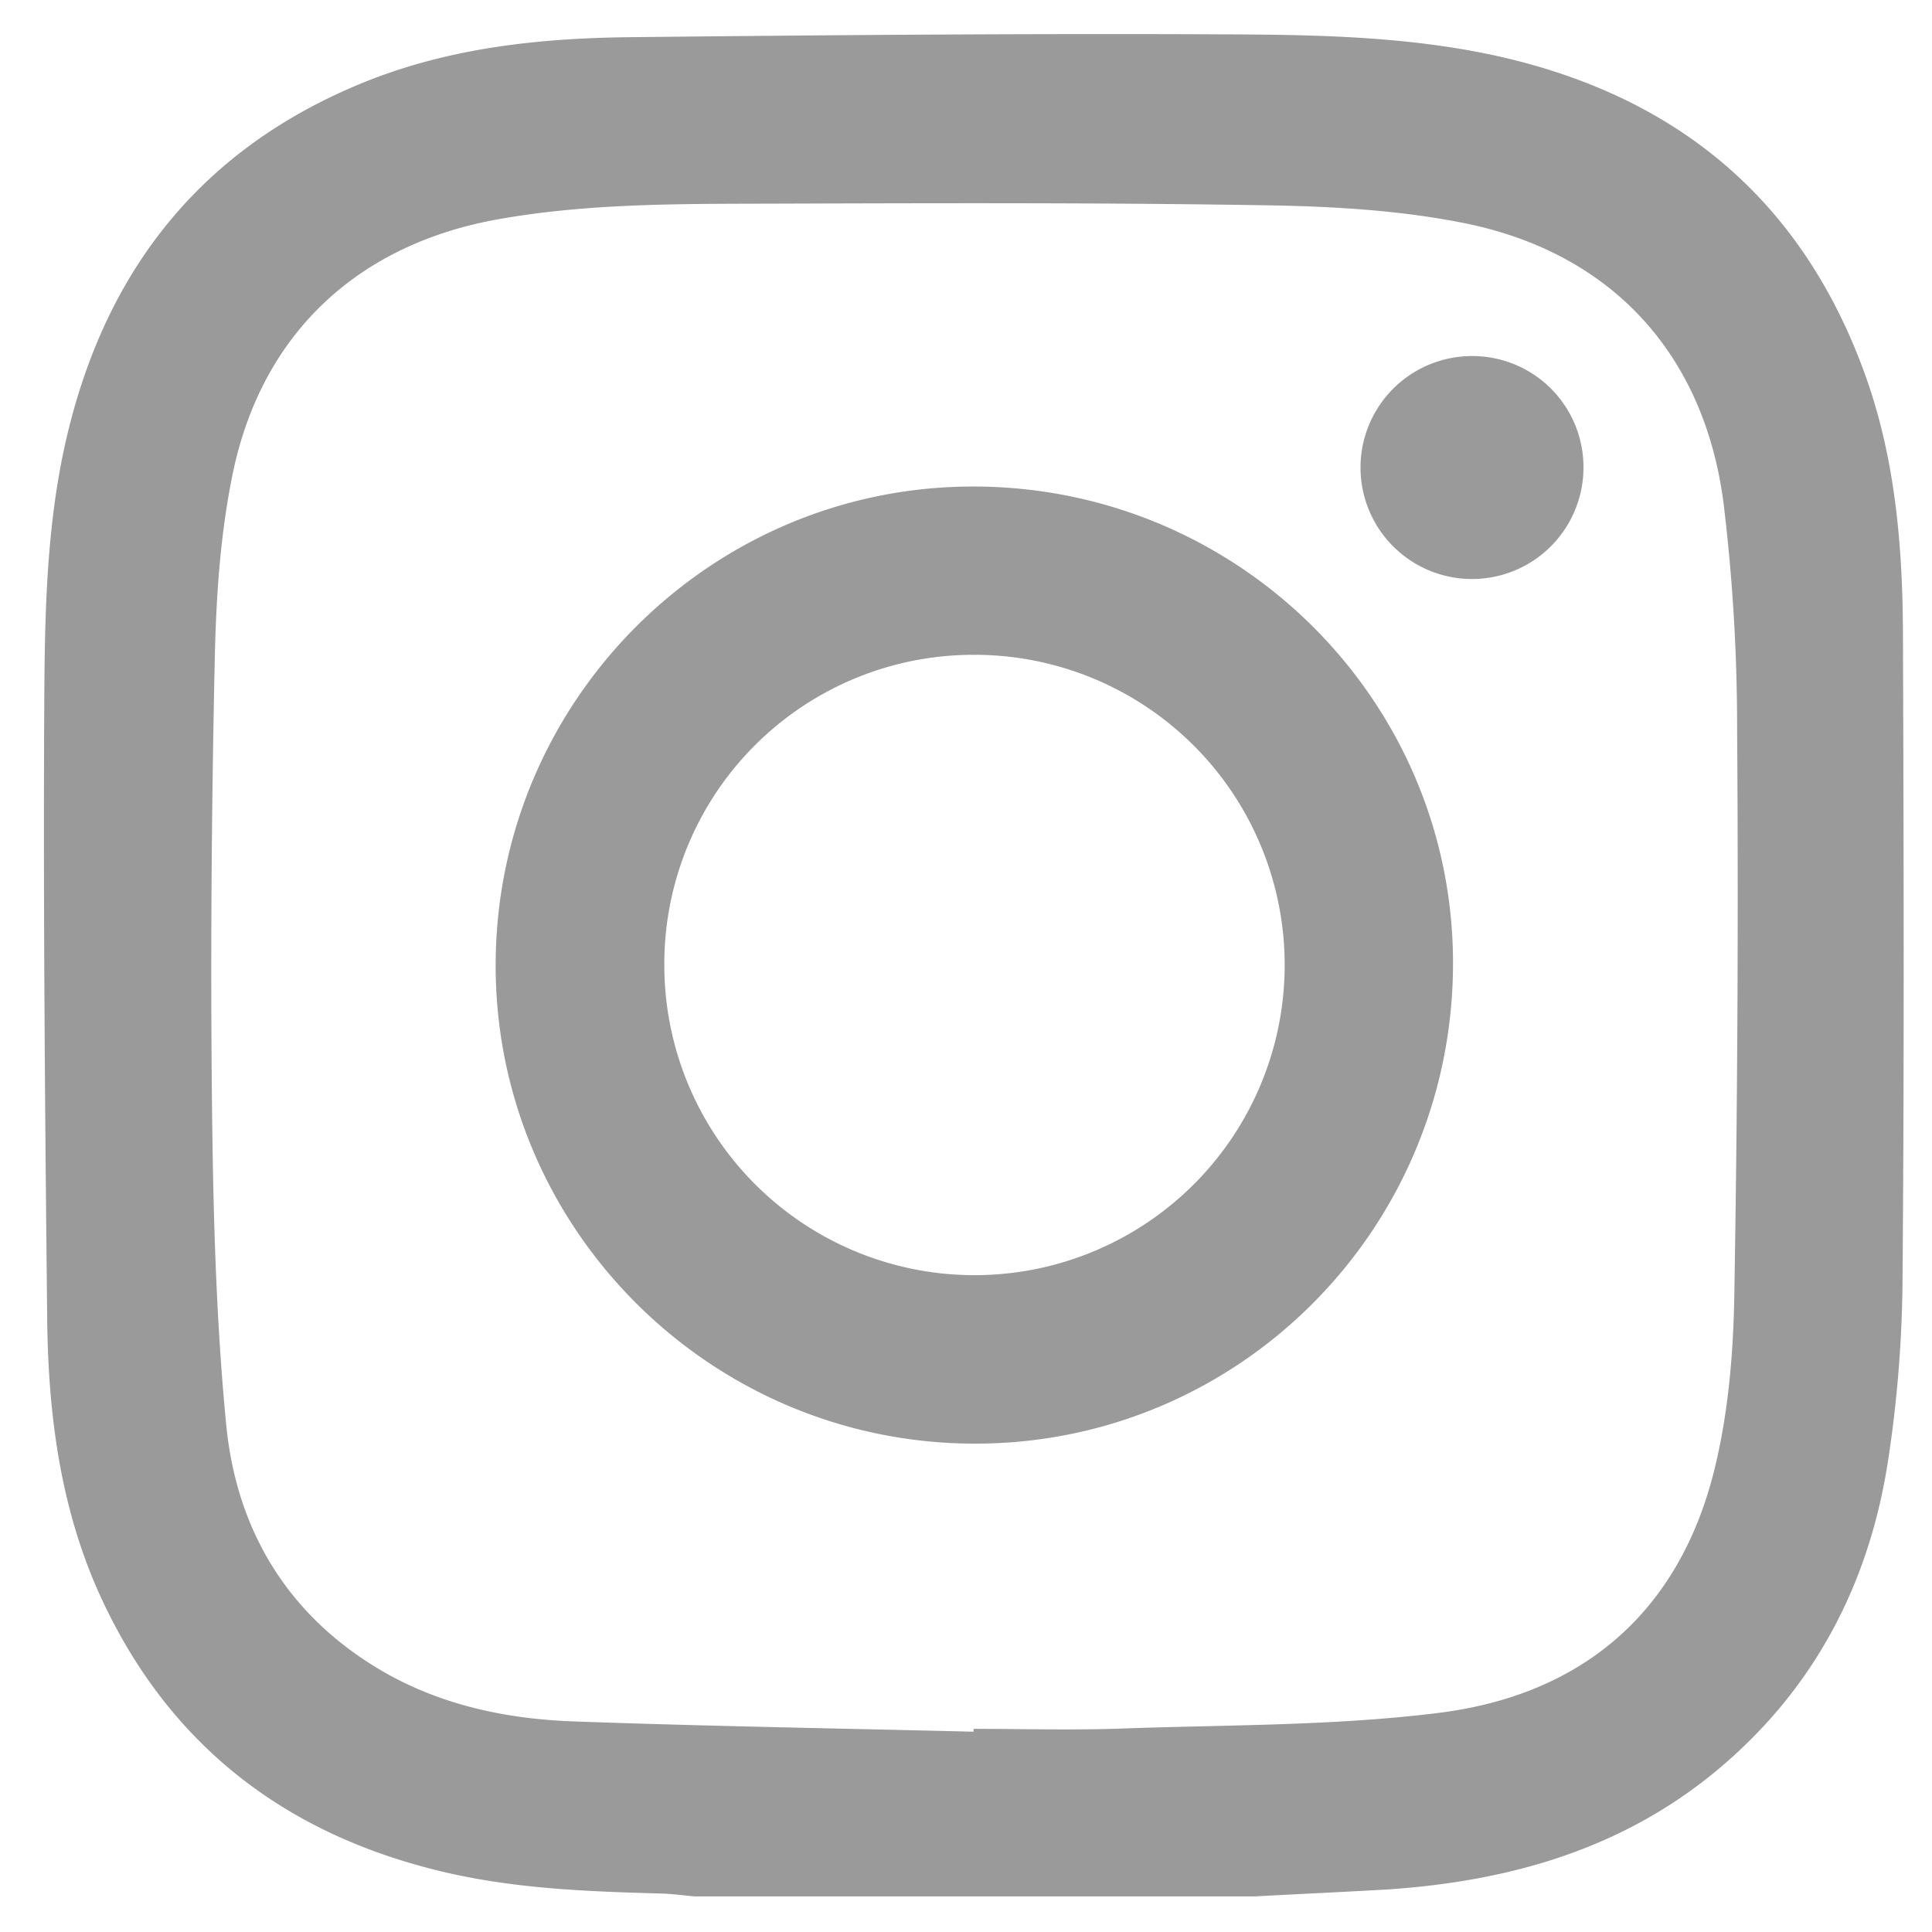
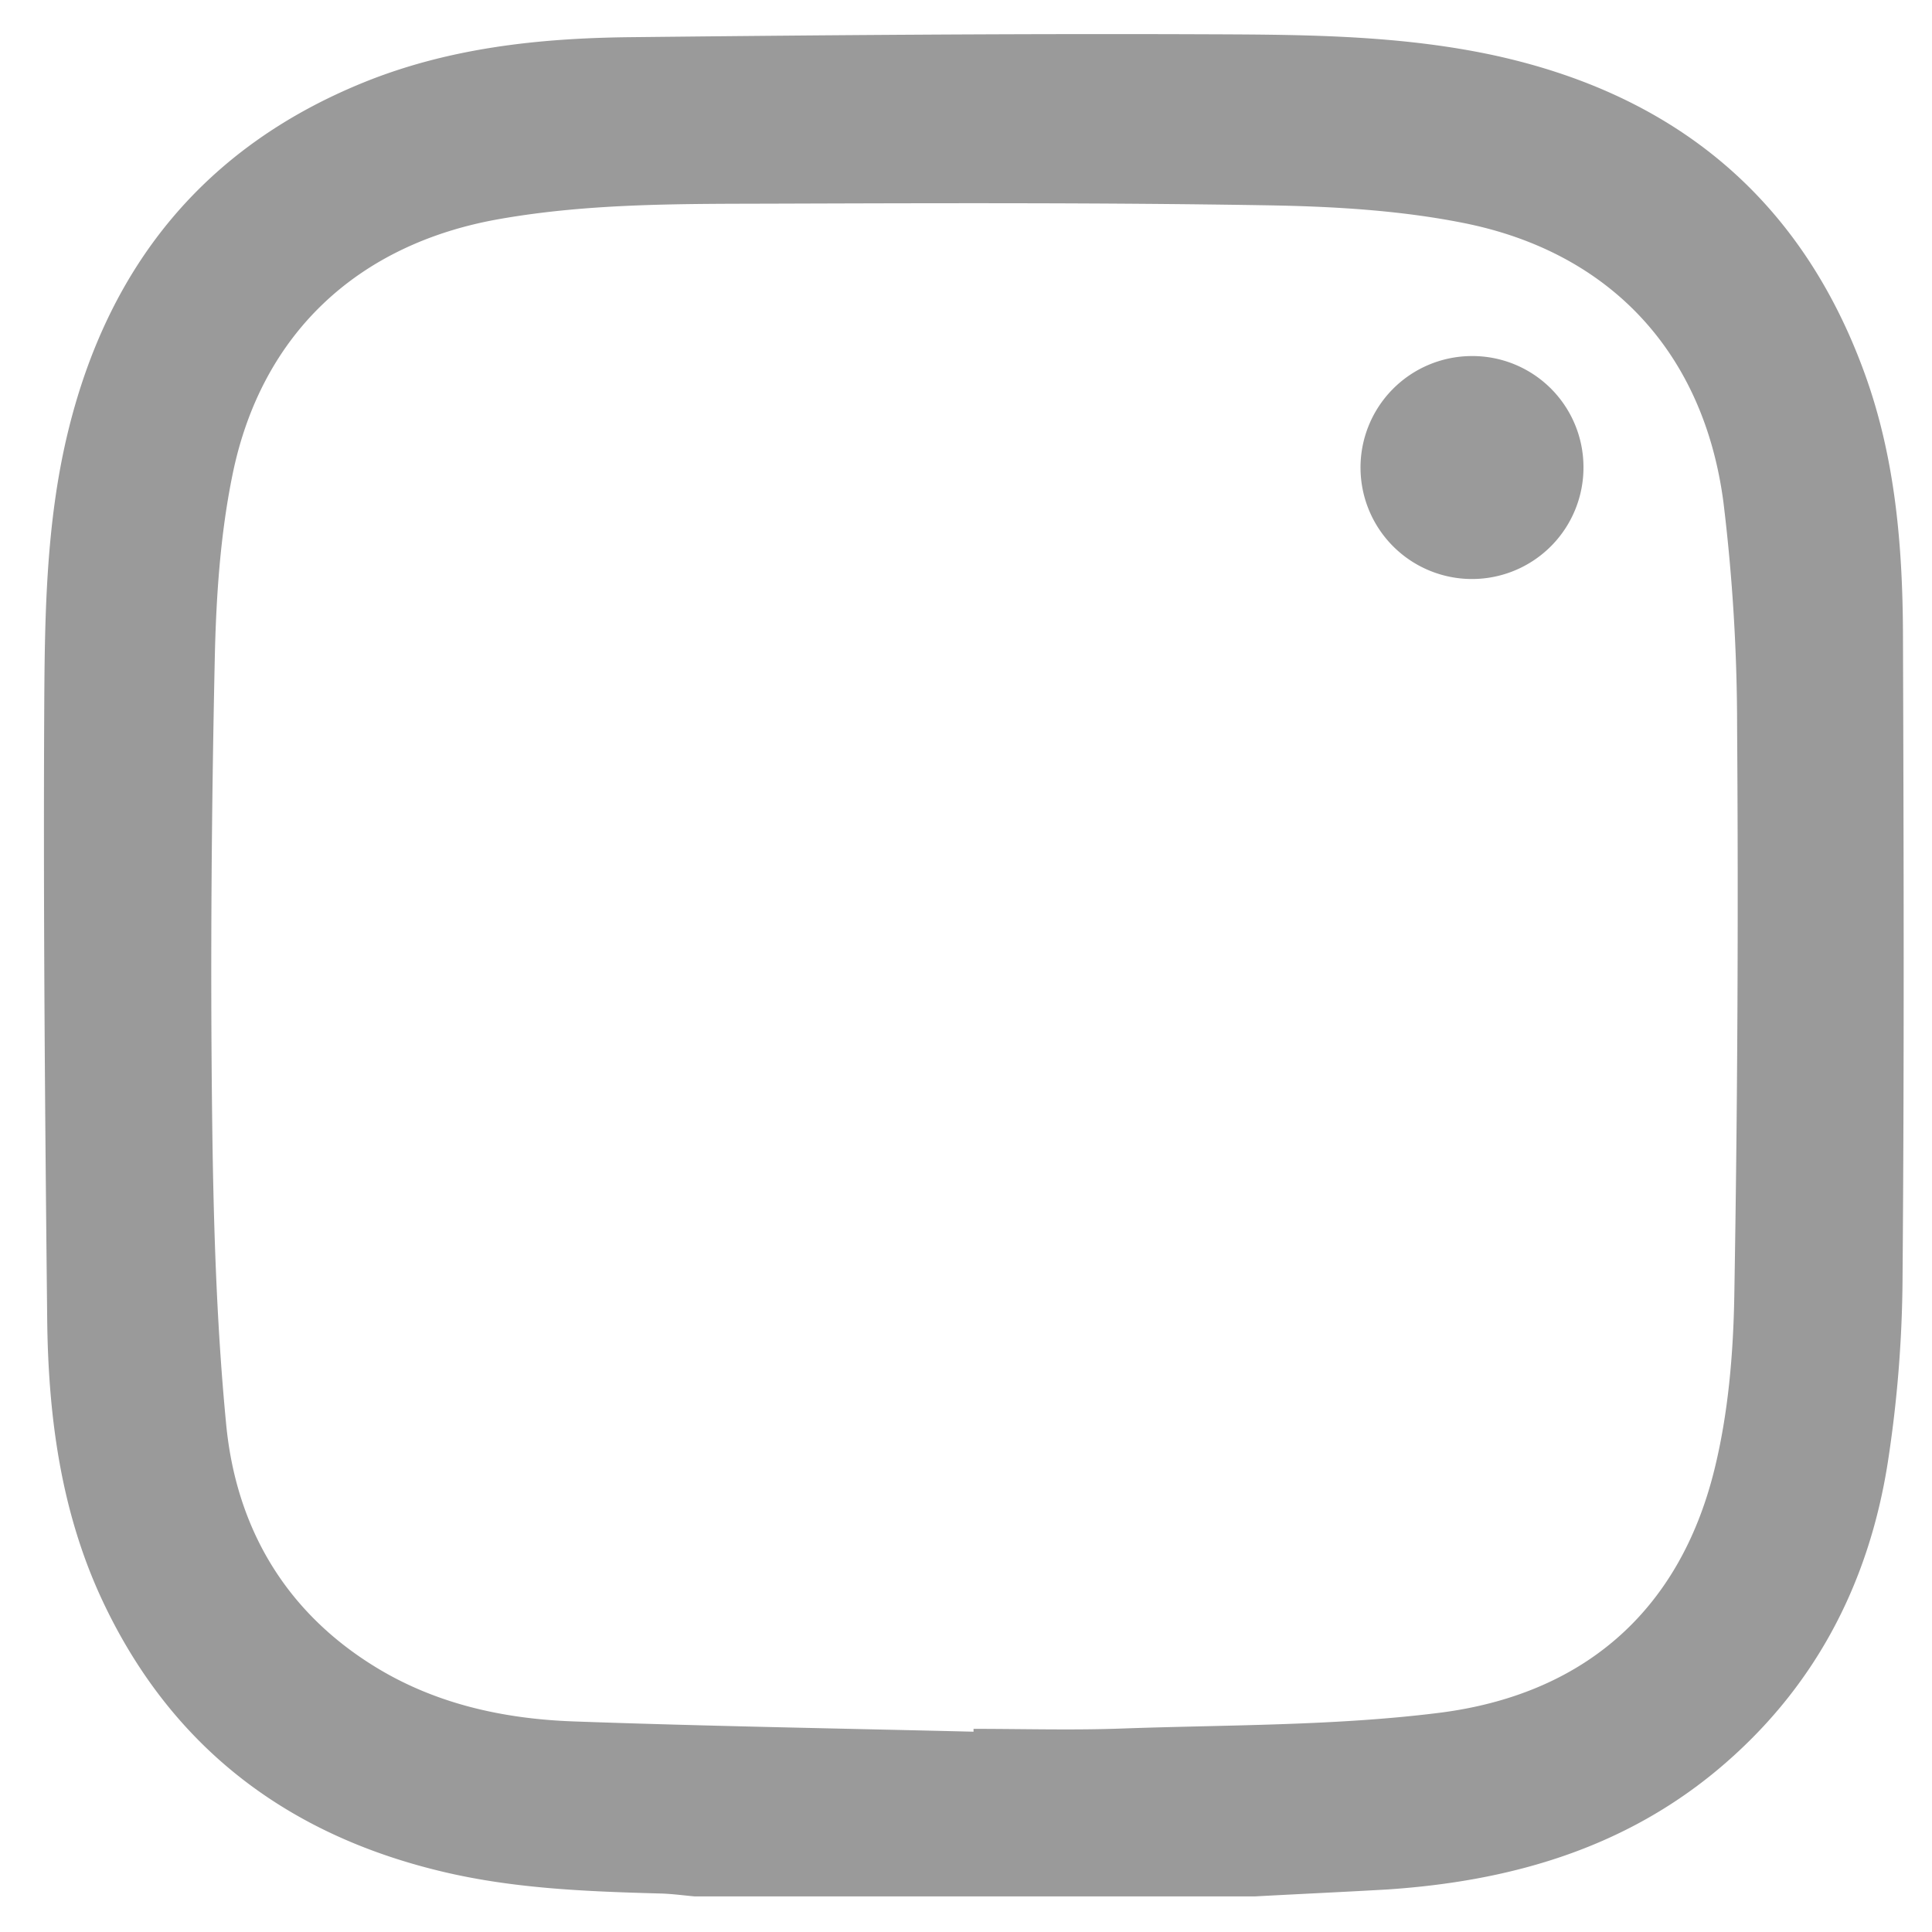
<svg xmlns="http://www.w3.org/2000/svg" id="Layer_1" data-name="Layer 1" viewBox="0 0 400 400">
  <defs>
    <style>.cls-1{fill:#9a9a9a;}</style>
  </defs>
  <path class="cls-1" d="M259.82,392.63h-116c-2.36-.21-4.72-.54-7.08-.6-15.32-.42-30.61-1-45.61-4.64-31.94-7.71-55.66-25.81-69.78-55.7-8.75-18.51-11.37-38.42-11.58-58.63-.44-41.56-.81-83.12-.62-124.67.1-19.93.22-40,5.06-59.53,8.42-34.06,28.29-58.48,61.1-71.8,17.61-7.14,36.2-9.15,55-9.36,39.18-.42,78.36-.75,117.54-.61,20.56.08,41.24,0,61.5,4.37,37.39,8.15,63.59,29.57,76.76,66,6.32,17.47,7.82,35.74,7.88,54.12.15,44.44.27,88.9-.09,133.34a259.06,259.06,0,0,1-3.05,37.84c-4,25.55-15.48,47.31-35.66,64-19.68,16.23-42.95,22.75-67.89,24.43C278.09,391.72,269,392.13,259.82,392.63Zm-58.26-34.1v-.59c10.17,0,20.36.3,30.52-.06,21.93-.79,44-.53,65.75-3.24,29.67-3.7,49.77-20.74,57.09-50.26,2.9-11.69,3.94-24.06,4.15-36.15q1-58.76.58-117.52a384.93,384.93,0,0,0-2.81-46.55c-4-30.95-23.3-51.93-53.86-58-13.19-2.63-26.9-3.42-40.4-3.65-33.77-.56-67.56-.46-101.34-.35-19.32.07-38.7-.18-57.84,3.19C74.18,50.47,54.14,69,48.16,98.18c-2.58,12.56-3.43,25.63-3.7,38.49-.66,30.88-.91,61.78-.56,92.66.24,21.81.82,43.7,2.91,65.4,2,21.21,12,38.69,30.64,50.23,12.58,7.8,26.71,10.91,41.27,11.44C146.32,357.39,173.94,357.85,201.56,358.53Z" />
-   <path class="cls-1" d="M102.62,199.67c.12-54.75,44.75-99.2,99.34-98.94,54.91.25,99.24,44.8,98.87,99.35-.37,54.8-44.59,98.89-99.1,98.81C147,298.8,102.5,254.26,102.62,199.67Zm34.92.13a64.22,64.22,0,1,0,64.1-64.23A64,64,0,0,0,137.54,199.8Z" />
  <path class="cls-1" d="M327.84,96.61a23.08,23.08,0,1,1-23.4-22.89A23,23,0,0,1,327.84,96.61Z" />
</svg>